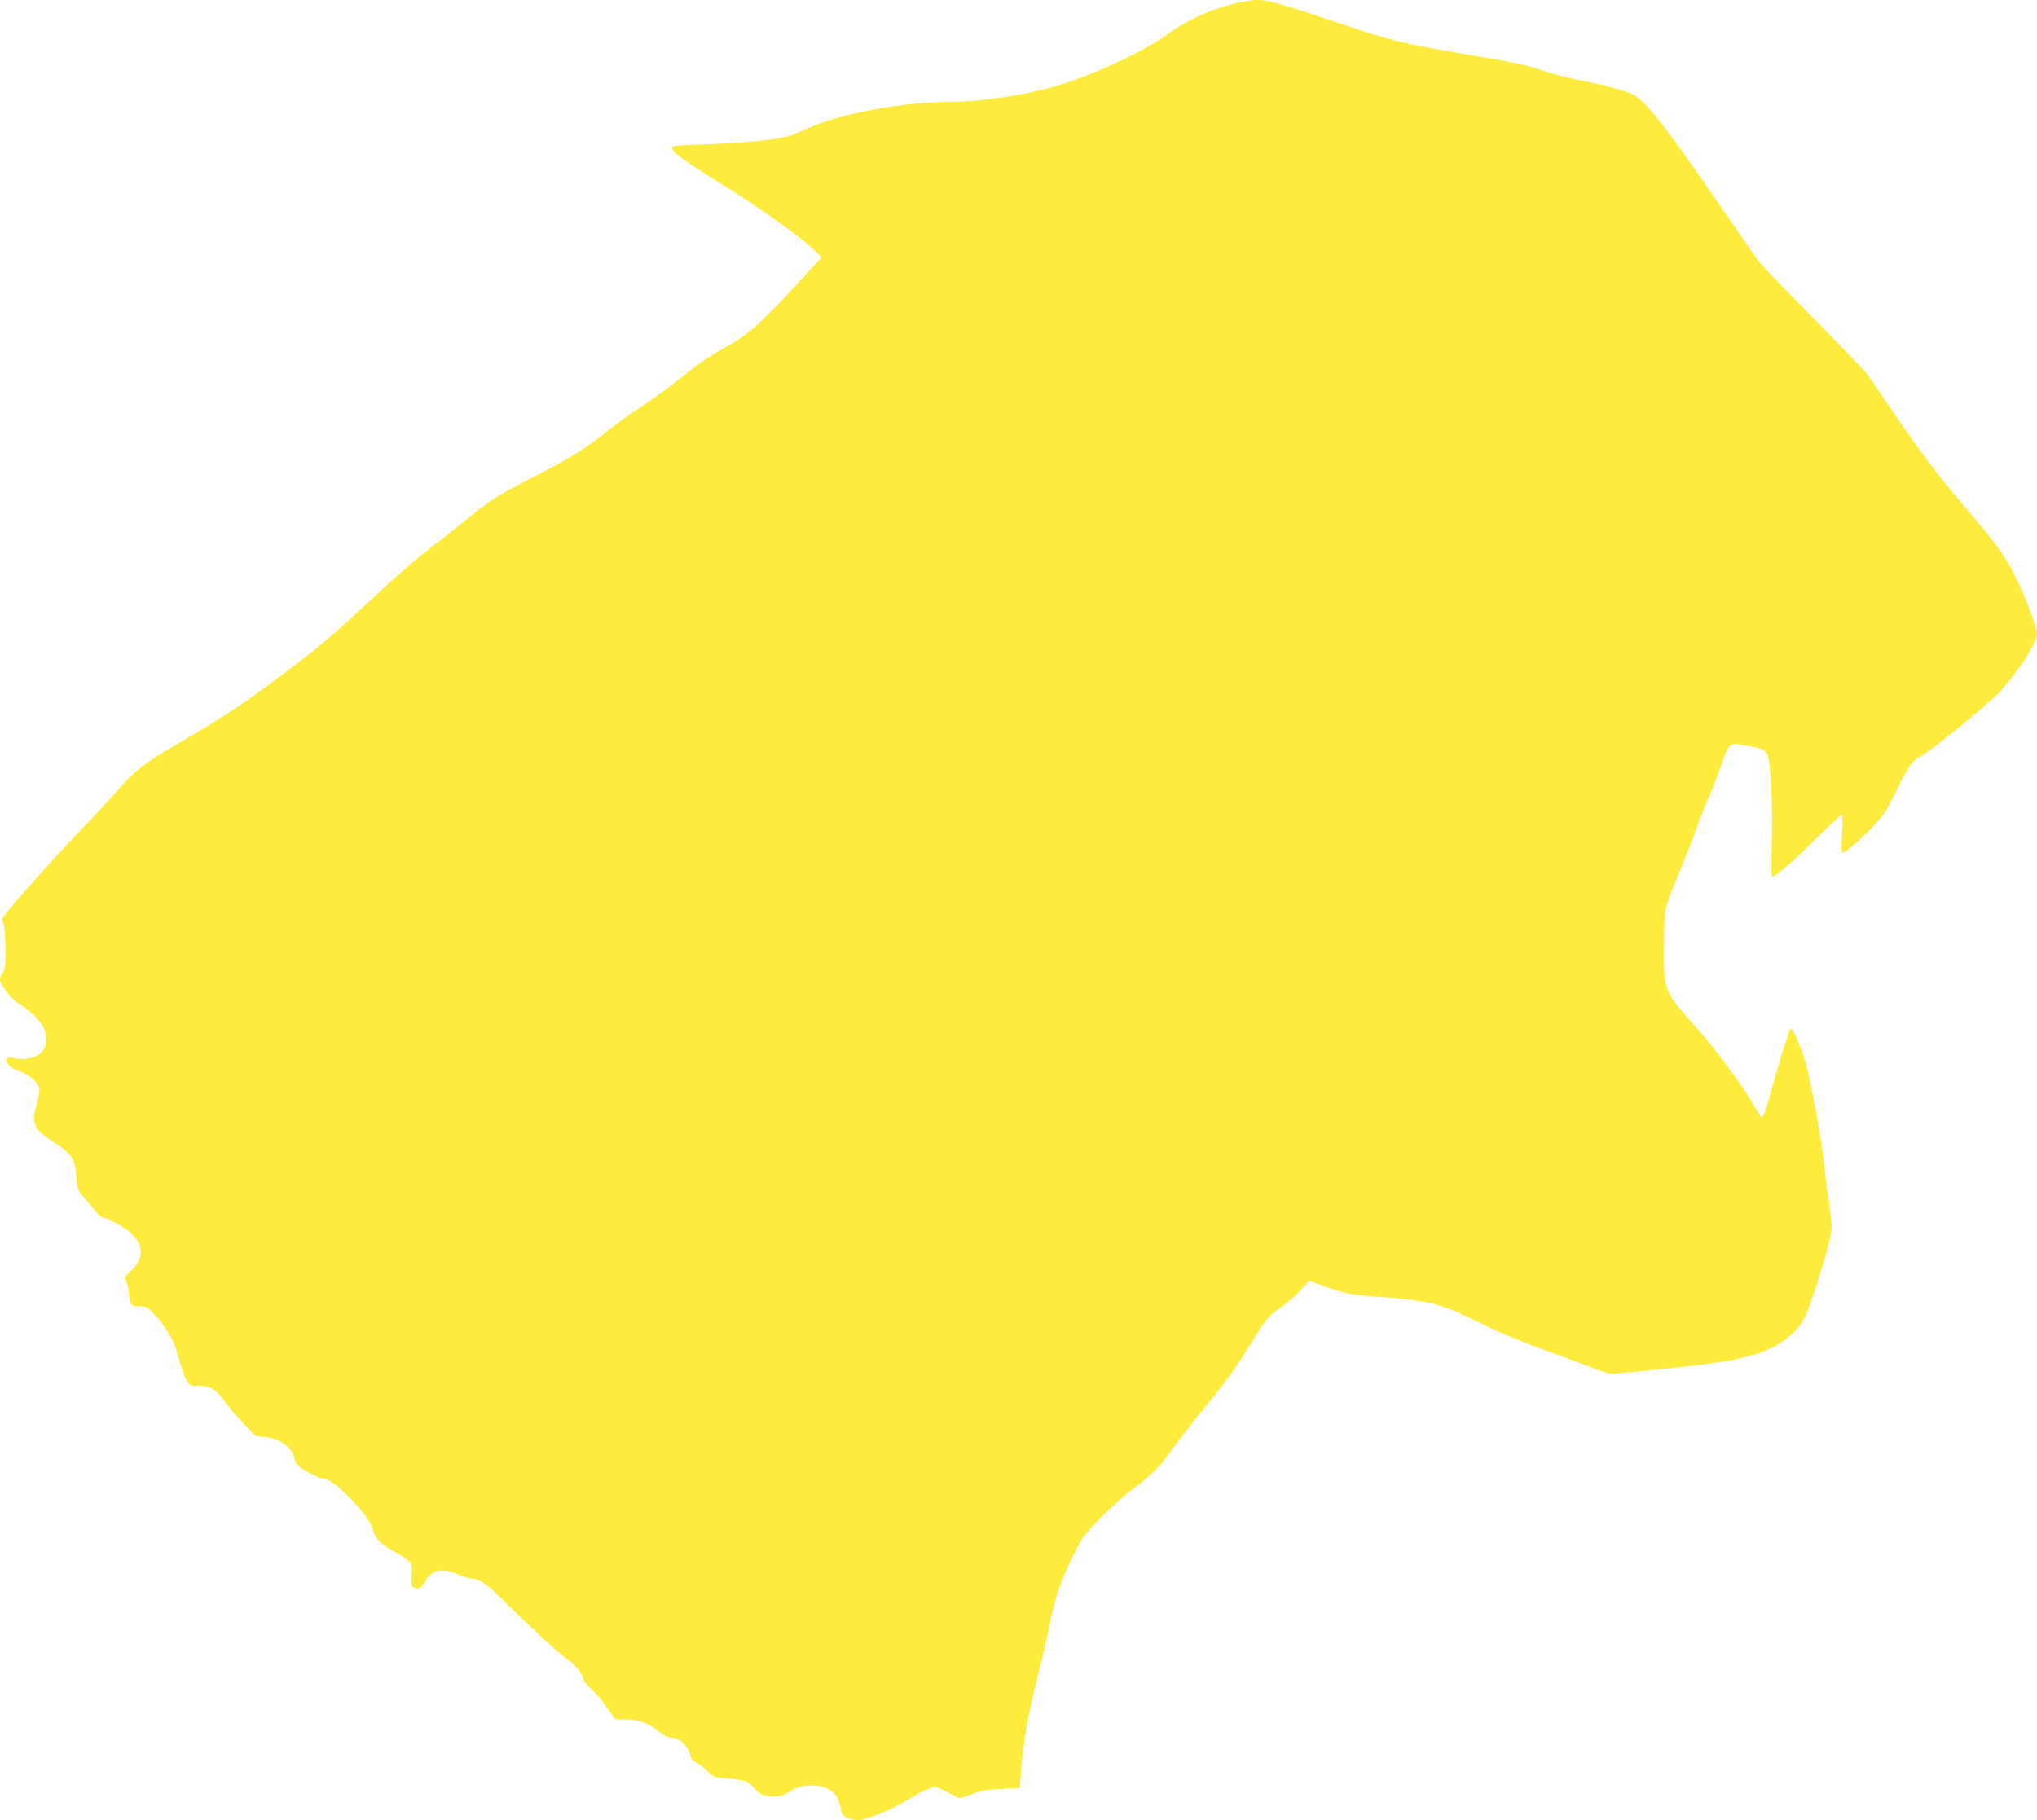
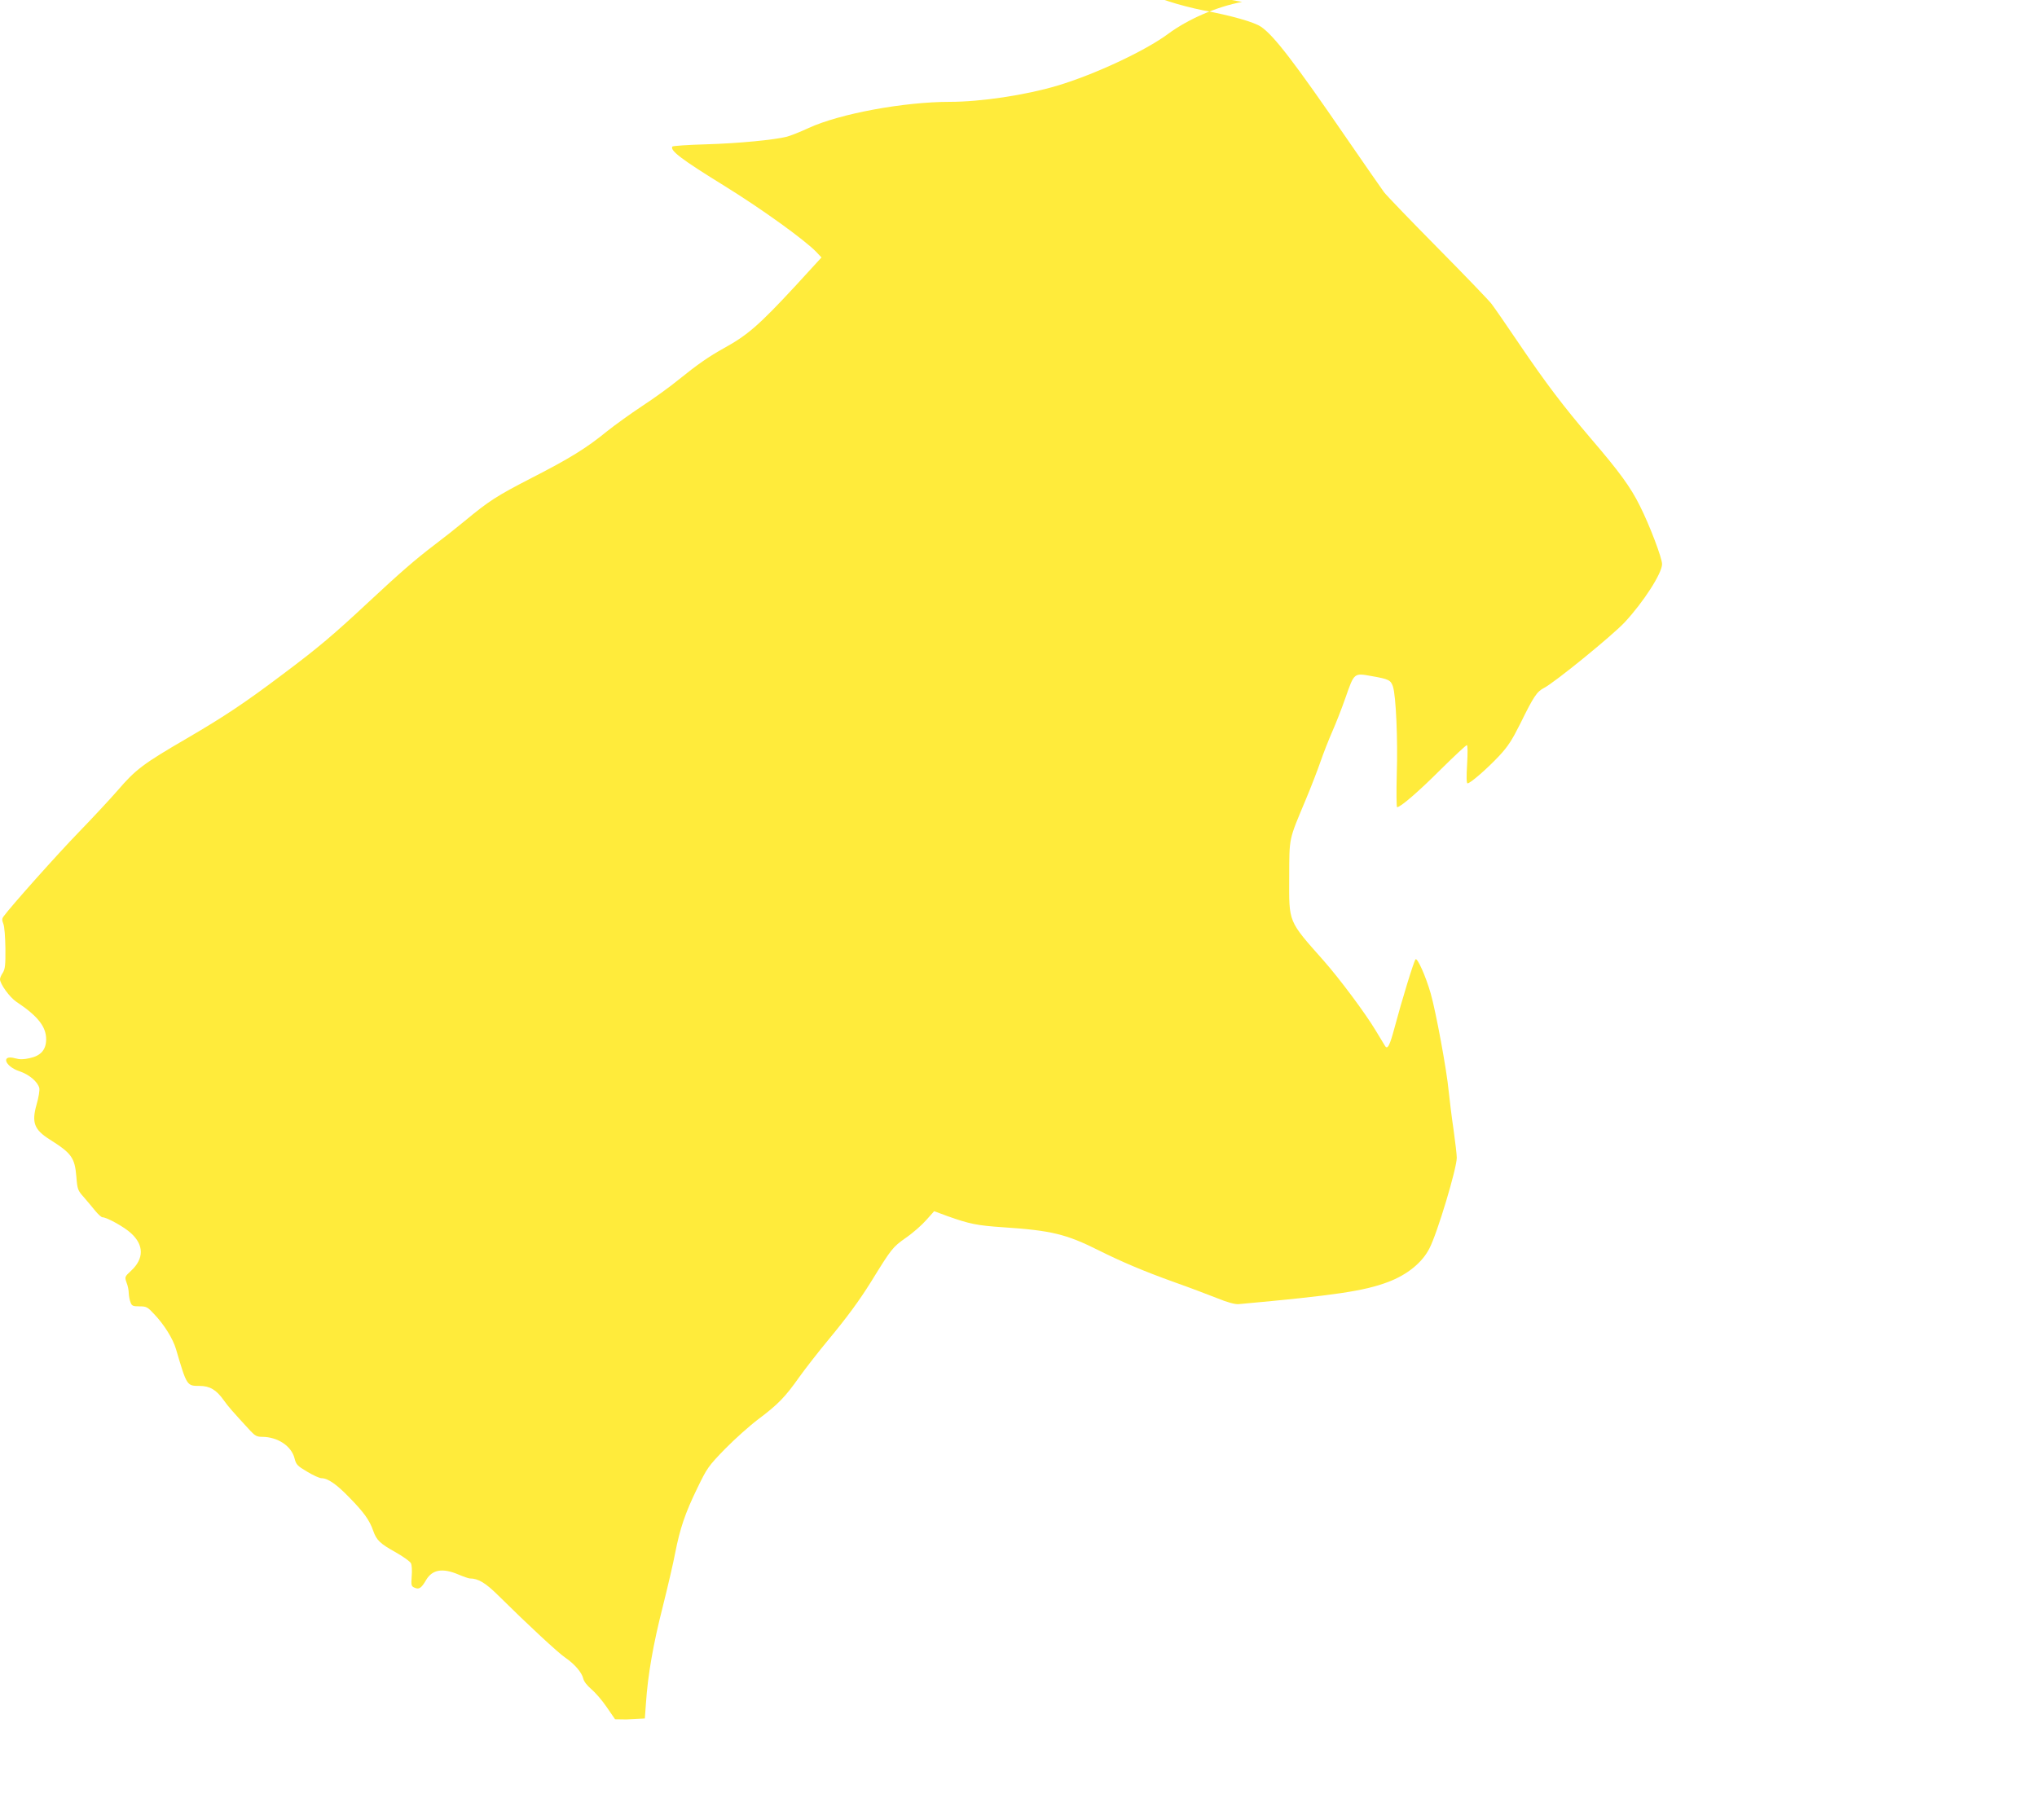
<svg xmlns="http://www.w3.org/2000/svg" version="1.0" width="1280pt" height="1144pt" viewBox="0 0 1280 1144" preserveAspectRatio="xMidYMid meet">
  <g transform="translate(0,1144) scale(0.1,-0.1)" fill="#ffeb3b" stroke="none">
-     <path d="M7805 11428 c-162 -31 -339 -108 -465 -201 -144 -107 -463 -256 -698 -326 -199 -59 -479 -101 -673 -101 -288 0 -690 -74 -887 -164 -53 -25 -115 -49 -137 -55 -78 -20 -303 -42 -508 -48 -114 -3 -210 -10 -212 -14 -16 -25 56 -80 330 -249 231 -143 499 -336 574 -413 l33 -35 -164 -179 c-226 -244 -300 -309 -447 -390 -96 -53 -169 -104 -284 -197 -56 -46 -160 -121 -232 -168 -71 -47 -170 -118 -220 -158 -131 -107 -233 -170 -477 -295 -219 -113 -264 -142 -420 -271 -48 -40 -133 -107 -190 -150 -117 -89 -215 -174 -408 -354 -225 -210 -317 -288 -541 -456 -240 -181 -371 -268 -604 -404 -275 -160 -322 -195 -437 -329 -46 -53 -155 -170 -243 -261 -133 -137 -425 -464 -473 -530 -10 -13 -10 -23 -1 -46 7 -16 12 -84 13 -154 1 -104 -2 -130 -16 -153 -10 -14 -18 -33 -18 -41 0 -30 61 -114 103 -142 134 -89 187 -156 187 -235 0 -66 -33 -104 -103 -119 -39 -9 -63 -9 -92 -1 -90 25 -66 -50 26 -81 61 -20 116 -66 126 -106 3 -14 -4 -58 -17 -103 -32 -113 -16 -158 82 -220 138 -87 158 -114 168 -236 6 -77 9 -85 46 -126 21 -25 54 -63 72 -86 18 -22 39 -41 45 -41 28 0 140 -62 181 -101 81 -74 81 -159 1 -234 -42 -39 -42 -40 -30 -75 8 -19 14 -49 14 -67 1 -17 5 -43 11 -57 8 -23 15 -26 57 -26 43 0 50 -4 91 -48 64 -67 119 -156 138 -221 68 -231 68 -231 148 -231 64 0 105 -24 152 -90 29 -41 53 -68 168 -193 28 -30 41 -37 72 -37 99 0 186 -58 205 -136 10 -39 18 -47 79 -83 38 -23 78 -41 90 -41 40 0 95 -38 176 -122 91 -93 126 -142 149 -208 21 -60 43 -81 142 -136 46 -26 89 -57 95 -68 6 -11 8 -47 5 -82 -4 -57 -3 -63 18 -72 28 -13 43 -3 73 49 39 65 103 76 202 34 33 -14 65 -25 72 -25 53 0 98 -27 178 -106 192 -190 378 -362 421 -391 60 -41 105 -94 114 -132 4 -18 23 -43 50 -66 24 -20 68 -70 97 -113 l53 -77 71 -1 c81 -2 146 -26 200 -74 19 -16 46 -32 59 -35 14 -3 36 -7 49 -10 36 -7 84 -61 92 -101 5 -27 15 -39 43 -53 20 -11 50 -35 68 -54 29 -32 39 -36 100 -42 136 -12 146 -15 184 -55 49 -51 69 -60 131 -60 39 0 63 6 88 23 69 46 144 58 224 36 58 -16 92 -55 106 -122 10 -52 15 -59 47 -72 19 -8 47 -15 62 -15 44 0 191 57 276 107 118 70 185 103 208 103 11 0 48 -16 83 -35 34 -19 69 -35 76 -35 8 0 43 12 79 26 52 21 86 27 181 31 l116 6 7 96 c12 180 46 372 105 604 32 128 68 282 79 342 30 152 62 248 138 404 62 128 69 139 176 249 62 63 155 146 207 185 124 93 170 140 258 265 41 57 122 161 181 232 121 146 196 248 272 370 127 206 134 215 216 273 44 30 102 81 129 112 l50 56 84 -31 c137 -49 186 -59 350 -70 302 -20 396 -43 598 -144 146 -73 285 -132 477 -201 88 -31 207 -76 265 -99 71 -29 117 -41 140 -39 604 55 787 82 938 139 120 45 215 122 260 211 50 96 172 503 172 570 0 18 -9 97 -20 175 -12 79 -25 189 -31 245 -12 131 -81 502 -113 613 -31 108 -84 226 -95 214 -11 -11 -90 -271 -131 -426 -31 -116 -45 -144 -61 -118 -5 8 -32 53 -60 99 -65 108 -223 320 -325 436 -226 255 -218 237 -217 525 1 255 -4 229 103 485 35 83 77 193 95 245 18 52 51 136 73 186 22 50 59 144 82 210 56 160 53 158 165 138 108 -19 120 -25 134 -66 19 -58 31 -334 24 -549 -3 -115 -2 -209 2 -209 21 0 134 97 274 237 85 84 159 153 164 153 6 0 6 -47 2 -120 -5 -82 -4 -120 3 -120 17 0 121 90 197 171 57 61 82 100 134 204 85 173 104 201 150 225 65 33 430 330 507 413 117 126 234 307 234 365 0 38 -78 244 -140 367 -58 117 -128 213 -309 424 -171 201 -276 338 -451 596 -78 116 -156 228 -173 250 -17 22 -169 180 -337 350 -169 171 -320 328 -337 350 -16 22 -126 180 -243 350 -321 468 -449 634 -529 689 -42 30 -188 71 -369 105 -62 12 -157 37 -211 55 -116 40 -167 51 -526 111 -344 58 -428 78 -715 174 -524 175 -520 174 -655 149z" />
+     <path d="M7805 11428 c-162 -31 -339 -108 -465 -201 -144 -107 -463 -256 -698 -326 -199 -59 -479 -101 -673 -101 -288 0 -690 -74 -887 -164 -53 -25 -115 -49 -137 -55 -78 -20 -303 -42 -508 -48 -114 -3 -210 -10 -212 -14 -16 -25 56 -80 330 -249 231 -143 499 -336 574 -413 l33 -35 -164 -179 c-226 -244 -300 -309 -447 -390 -96 -53 -169 -104 -284 -197 -56 -46 -160 -121 -232 -168 -71 -47 -170 -118 -220 -158 -131 -107 -233 -170 -477 -295 -219 -113 -264 -142 -420 -271 -48 -40 -133 -107 -190 -150 -117 -89 -215 -174 -408 -354 -225 -210 -317 -288 -541 -456 -240 -181 -371 -268 -604 -404 -275 -160 -322 -195 -437 -329 -46 -53 -155 -170 -243 -261 -133 -137 -425 -464 -473 -530 -10 -13 -10 -23 -1 -46 7 -16 12 -84 13 -154 1 -104 -2 -130 -16 -153 -10 -14 -18 -33 -18 -41 0 -30 61 -114 103 -142 134 -89 187 -156 187 -235 0 -66 -33 -104 -103 -119 -39 -9 -63 -9 -92 -1 -90 25 -66 -50 26 -81 61 -20 116 -66 126 -106 3 -14 -4 -58 -17 -103 -32 -113 -16 -158 82 -220 138 -87 158 -114 168 -236 6 -77 9 -85 46 -126 21 -25 54 -63 72 -86 18 -22 39 -41 45 -41 28 0 140 -62 181 -101 81 -74 81 -159 1 -234 -42 -39 -42 -40 -30 -75 8 -19 14 -49 14 -67 1 -17 5 -43 11 -57 8 -23 15 -26 57 -26 43 0 50 -4 91 -48 64 -67 119 -156 138 -221 68 -231 68 -231 148 -231 64 0 105 -24 152 -90 29 -41 53 -68 168 -193 28 -30 41 -37 72 -37 99 0 186 -58 205 -136 10 -39 18 -47 79 -83 38 -23 78 -41 90 -41 40 0 95 -38 176 -122 91 -93 126 -142 149 -208 21 -60 43 -81 142 -136 46 -26 89 -57 95 -68 6 -11 8 -47 5 -82 -4 -57 -3 -63 18 -72 28 -13 43 -3 73 49 39 65 103 76 202 34 33 -14 65 -25 72 -25 53 0 98 -27 178 -106 192 -190 378 -362 421 -391 60 -41 105 -94 114 -132 4 -18 23 -43 50 -66 24 -20 68 -70 97 -113 l53 -77 71 -1 l116 6 7 96 c12 180 46 372 105 604 32 128 68 282 79 342 30 152 62 248 138 404 62 128 69 139 176 249 62 63 155 146 207 185 124 93 170 140 258 265 41 57 122 161 181 232 121 146 196 248 272 370 127 206 134 215 216 273 44 30 102 81 129 112 l50 56 84 -31 c137 -49 186 -59 350 -70 302 -20 396 -43 598 -144 146 -73 285 -132 477 -201 88 -31 207 -76 265 -99 71 -29 117 -41 140 -39 604 55 787 82 938 139 120 45 215 122 260 211 50 96 172 503 172 570 0 18 -9 97 -20 175 -12 79 -25 189 -31 245 -12 131 -81 502 -113 613 -31 108 -84 226 -95 214 -11 -11 -90 -271 -131 -426 -31 -116 -45 -144 -61 -118 -5 8 -32 53 -60 99 -65 108 -223 320 -325 436 -226 255 -218 237 -217 525 1 255 -4 229 103 485 35 83 77 193 95 245 18 52 51 136 73 186 22 50 59 144 82 210 56 160 53 158 165 138 108 -19 120 -25 134 -66 19 -58 31 -334 24 -549 -3 -115 -2 -209 2 -209 21 0 134 97 274 237 85 84 159 153 164 153 6 0 6 -47 2 -120 -5 -82 -4 -120 3 -120 17 0 121 90 197 171 57 61 82 100 134 204 85 173 104 201 150 225 65 33 430 330 507 413 117 126 234 307 234 365 0 38 -78 244 -140 367 -58 117 -128 213 -309 424 -171 201 -276 338 -451 596 -78 116 -156 228 -173 250 -17 22 -169 180 -337 350 -169 171 -320 328 -337 350 -16 22 -126 180 -243 350 -321 468 -449 634 -529 689 -42 30 -188 71 -369 105 -62 12 -157 37 -211 55 -116 40 -167 51 -526 111 -344 58 -428 78 -715 174 -524 175 -520 174 -655 149z" />
  </g>
</svg>